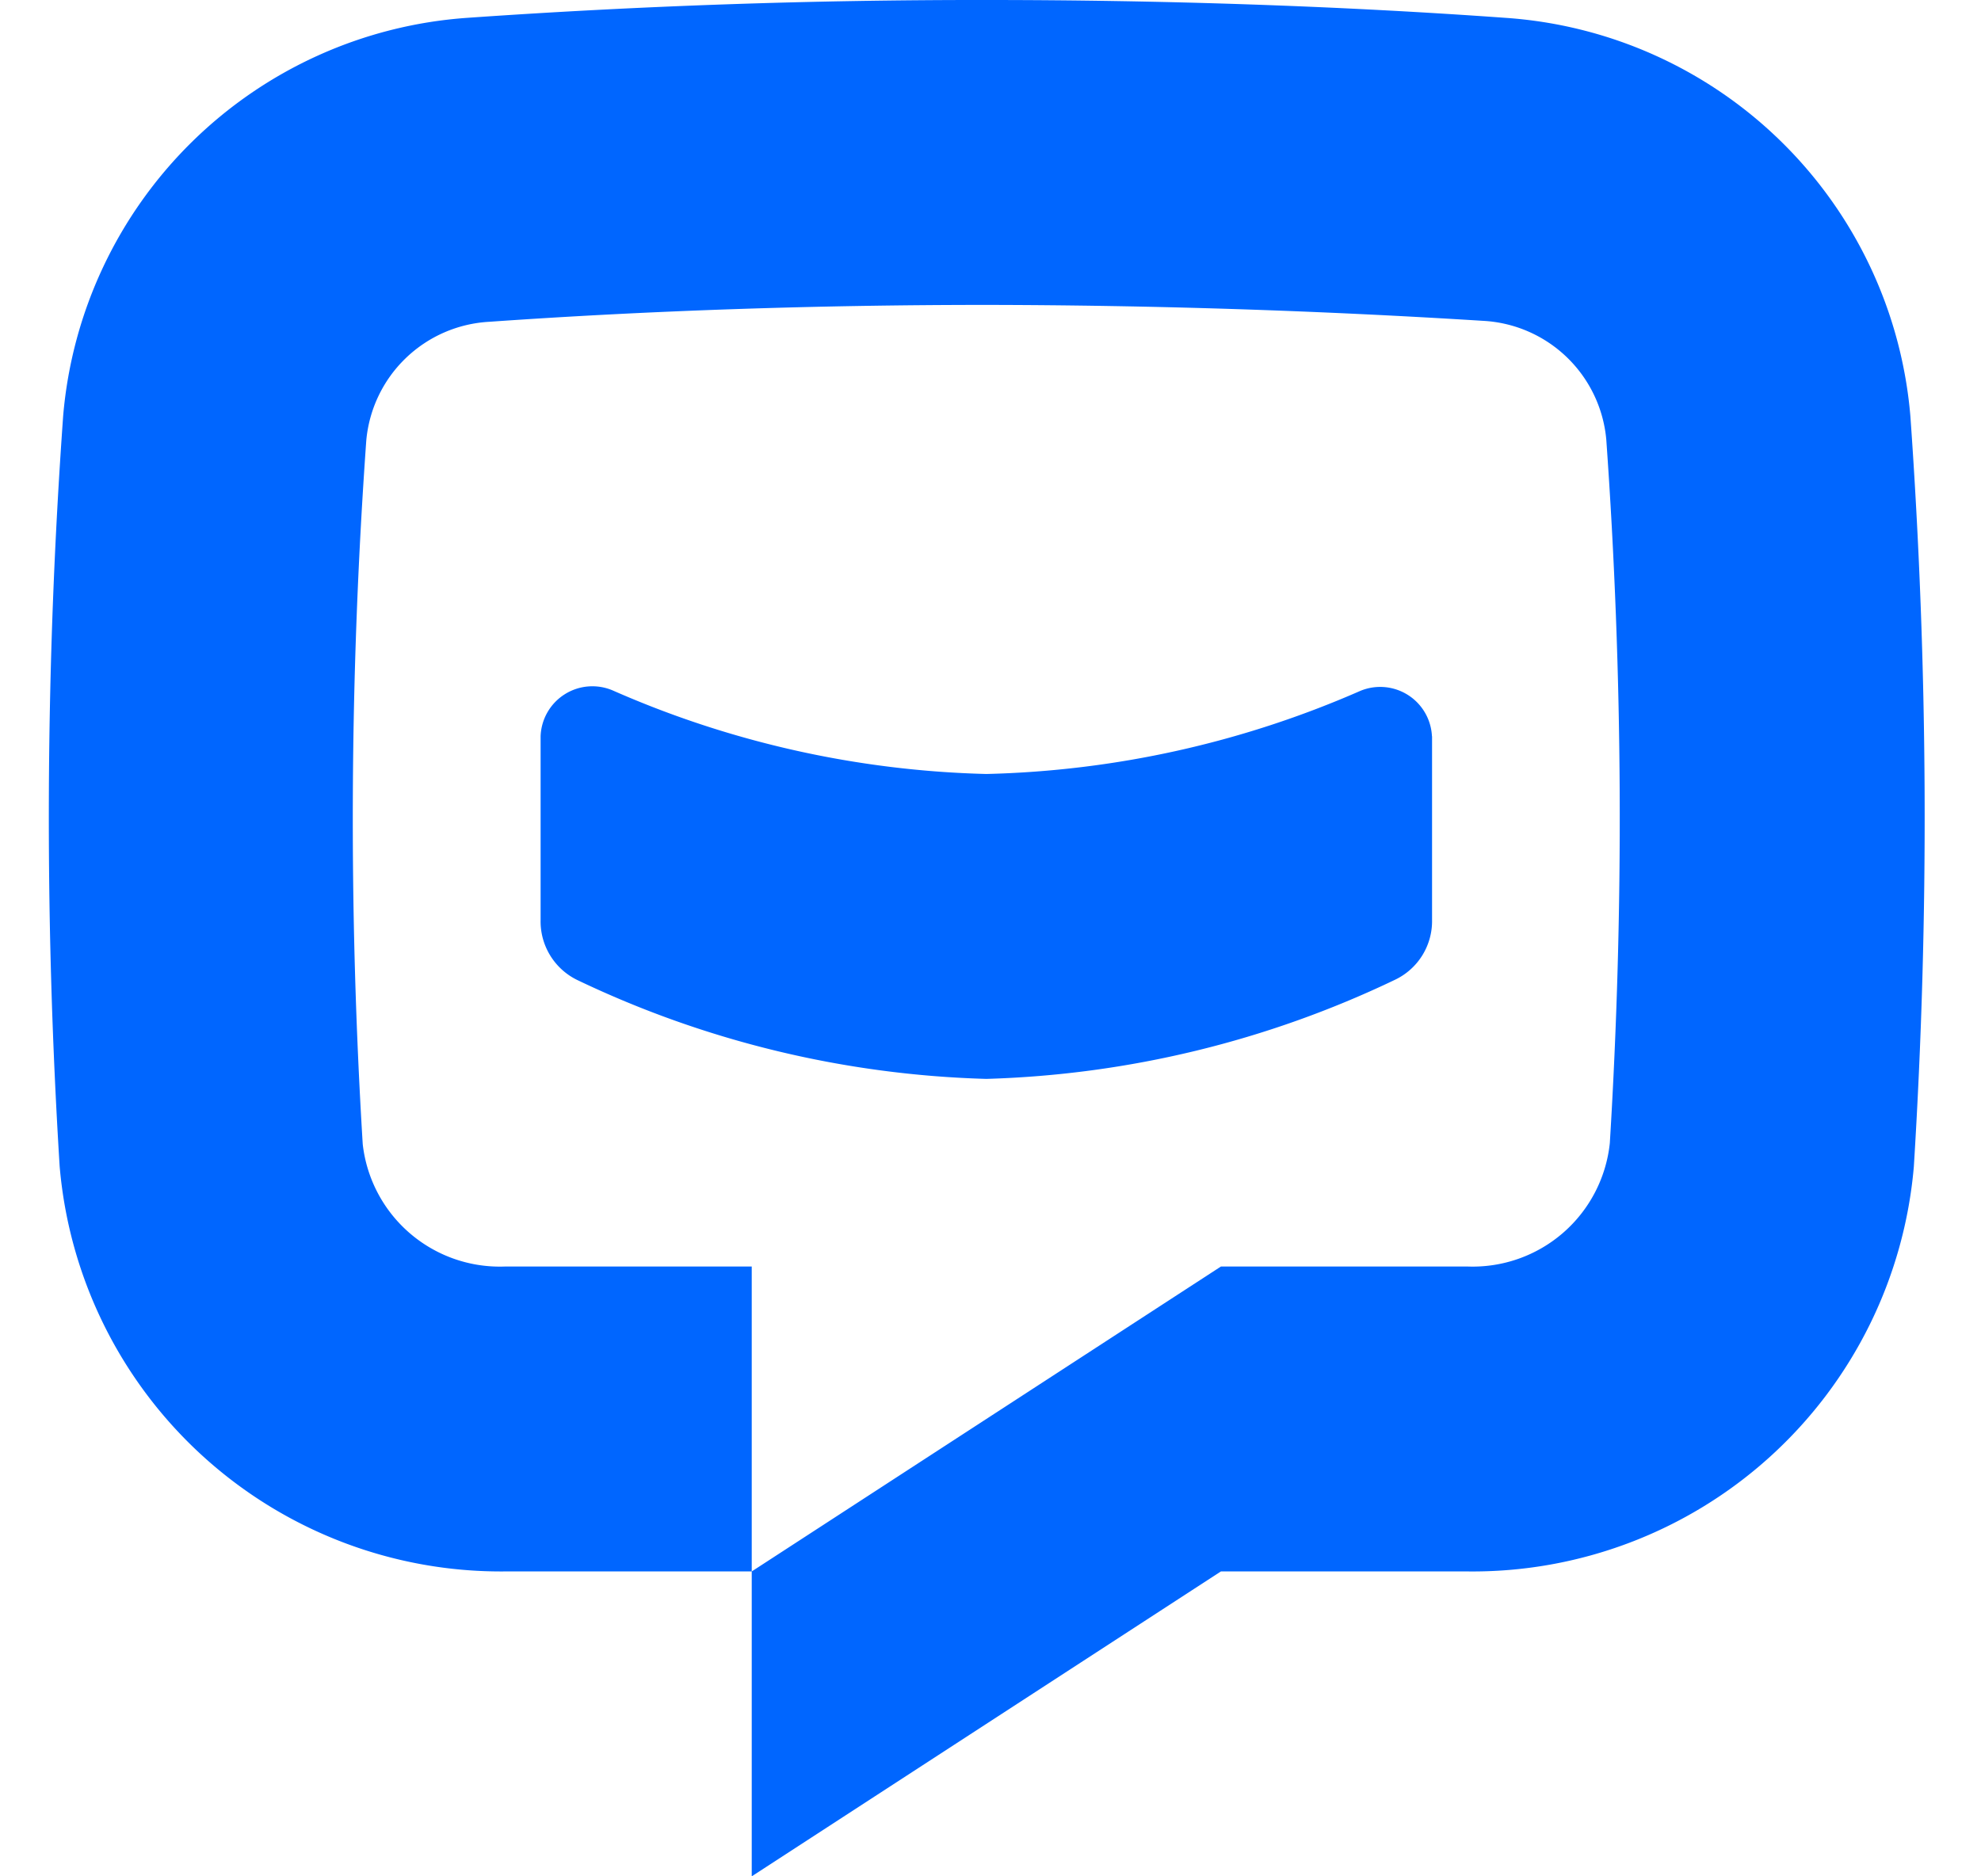
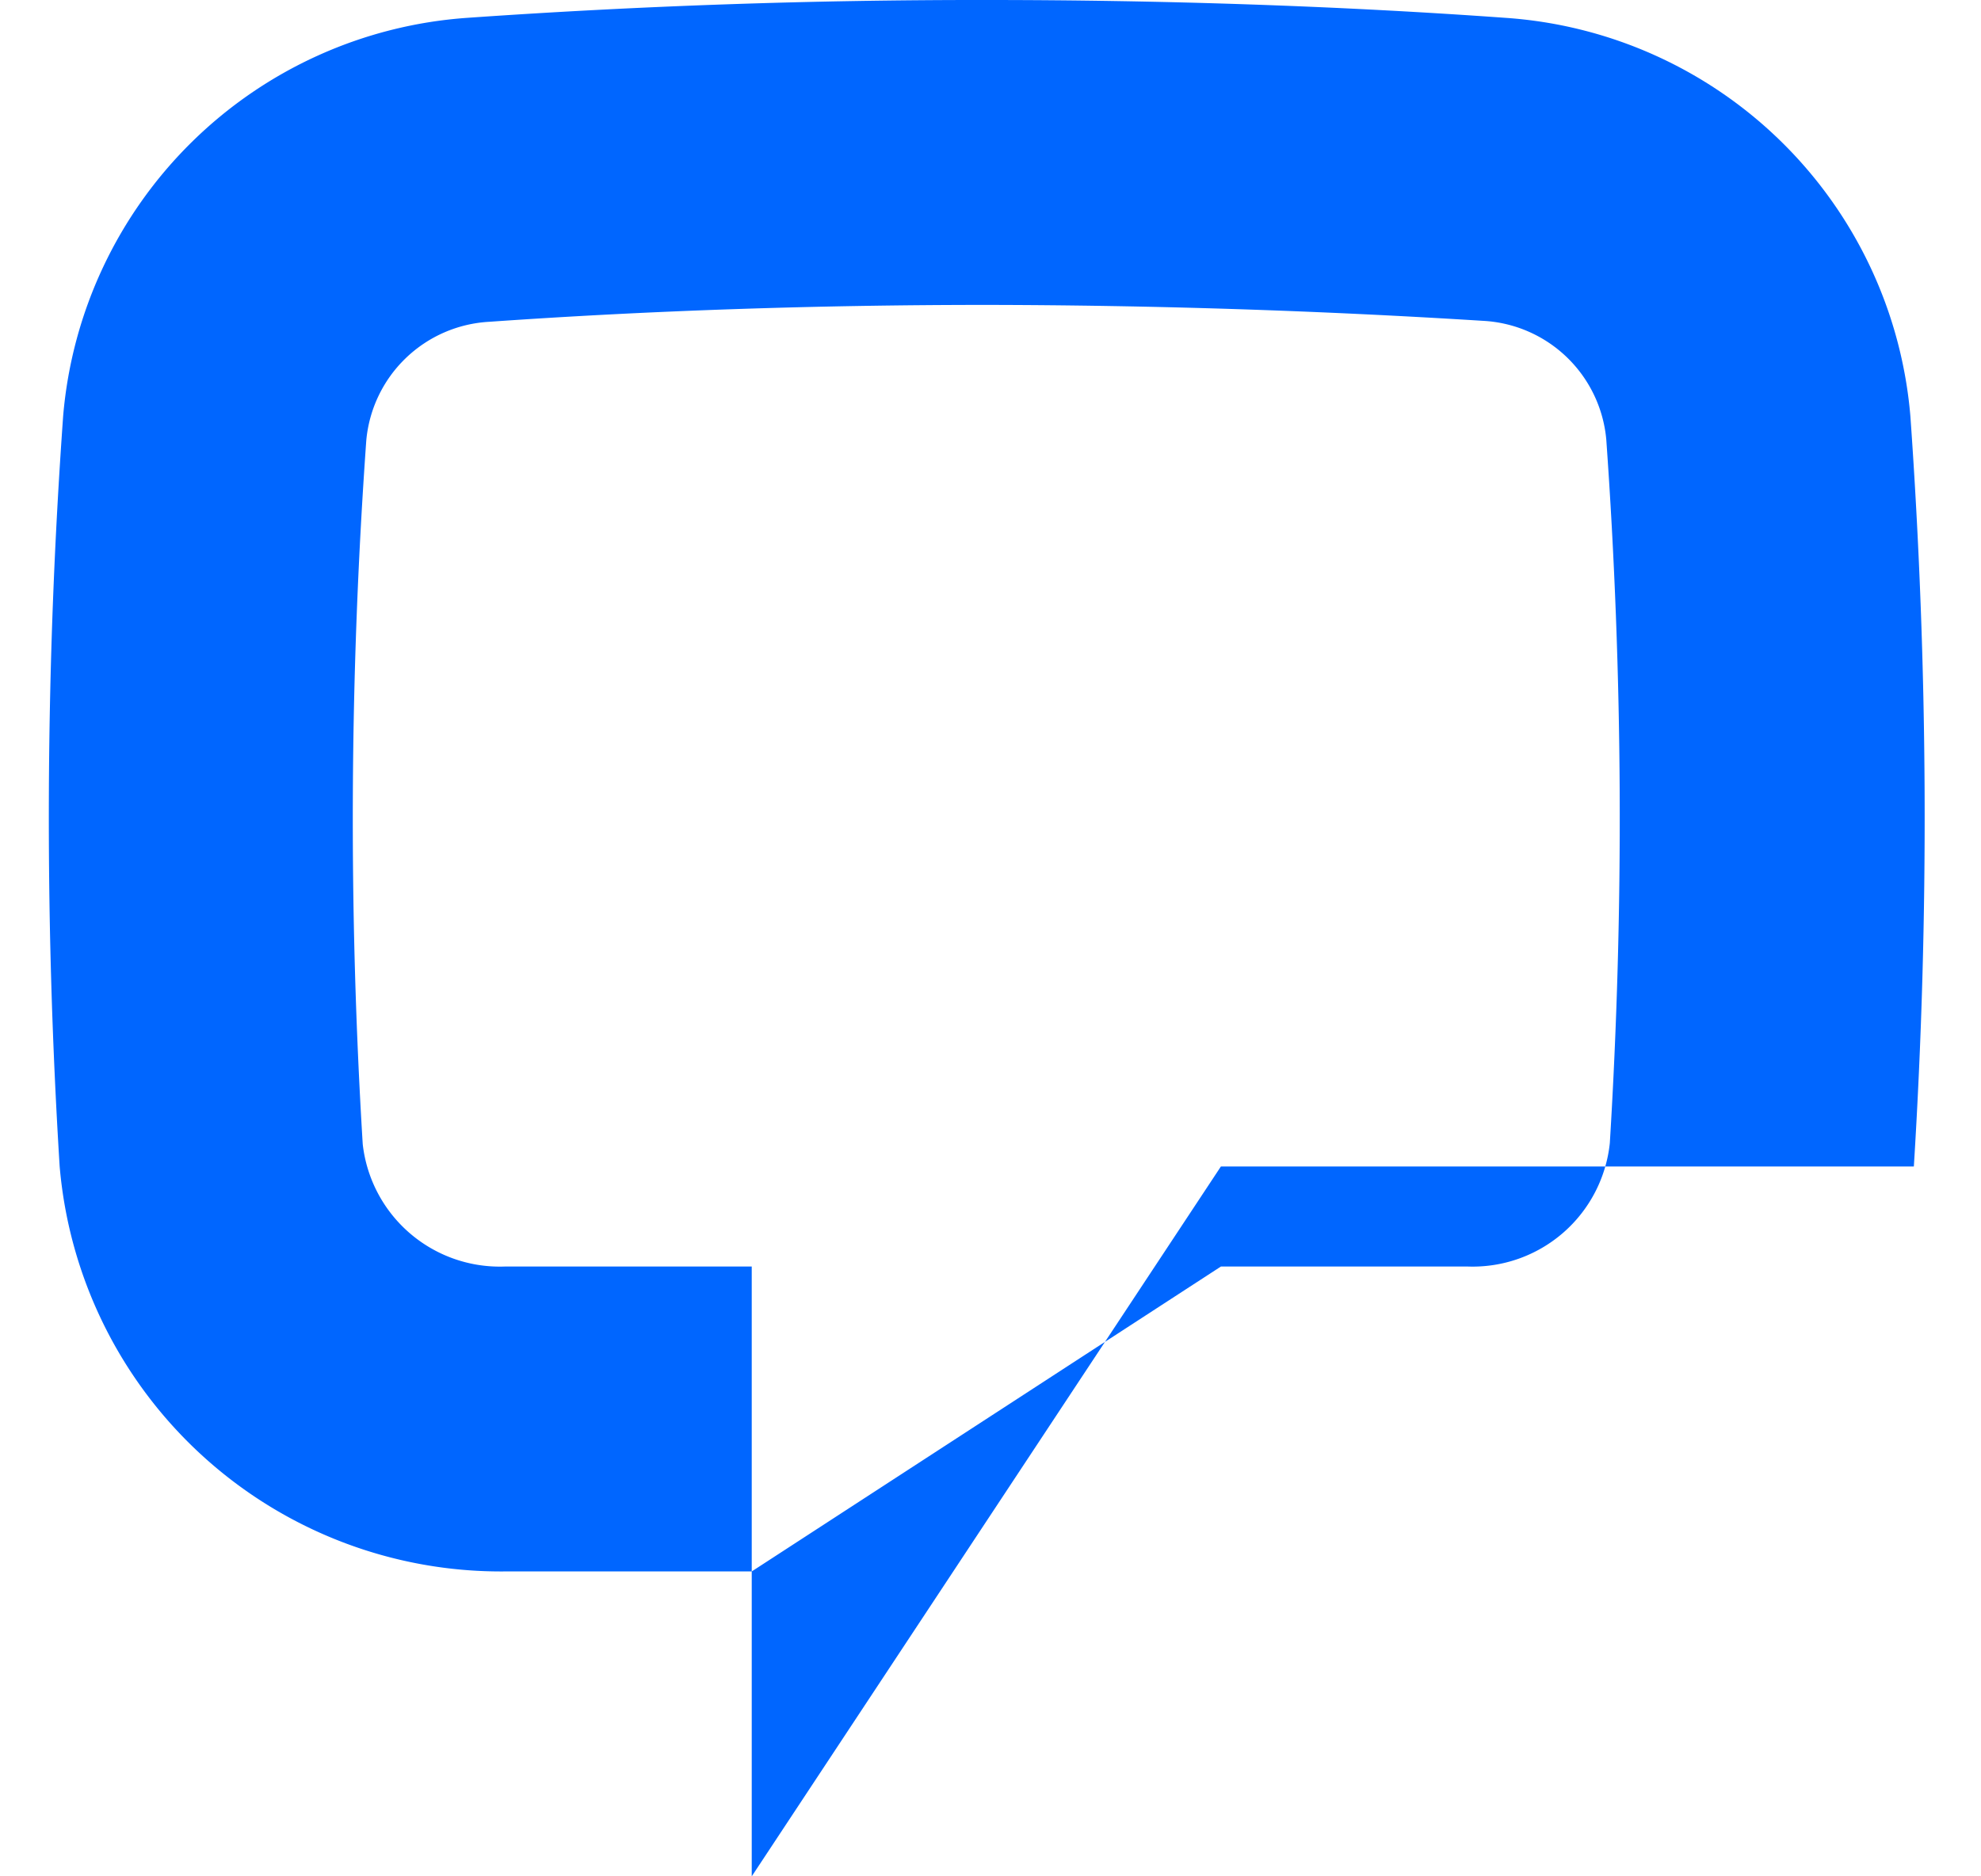
<svg xmlns="http://www.w3.org/2000/svg" width="19" height="18" fill="none">
-   <path fill="#06F" d="M13.735 7.063v1.762a.623.623 0 0 1-.353.573 9.717 9.717 0 0 1-3.922.952 9.714 9.714 0 0 1-3.92-.947.625.625 0 0 1-.355-.578V7.063a.497.497 0 0 1 .693-.439c1.13.498 2.347.77 3.582.801a9.495 9.495 0 0 0 3.584-.796.497.497 0 0 1 .69.434Z" />
-   <path fill="#06F" d="M18.356 11.19a4.248 4.248 0 0 1-4.284 3.885H11.71L7.21 18v-2.925l4.5-2.925h2.367a1.323 1.323 0 0 0 1.363-1.184 51.107 51.107 0 0 0-.034-6.75 1.253 1.253 0 0 0-1.179-1.138 78.103 78.103 0 0 0-4.767-.153c-1.618 0-3.233.054-4.768.162a1.253 1.253 0 0 0-1.179 1.139 51.093 51.093 0 0 0-.034 6.75 1.323 1.323 0 0 0 1.364 1.174H7.21v2.925H4.847a4.248 4.248 0 0 1-4.275-3.888 54.045 54.045 0 0 1 .034-7.2A4.183 4.183 0 0 1 4.483.171 70.295 70.295 0 0 1 9.46 0c1.687 0 3.375.056 4.977.171a4.183 4.183 0 0 1 3.886 3.825c.17 2.394.182 4.797.033 7.193Z" />
+   <path fill="#06F" d="M18.356 11.19H11.71L7.21 18v-2.925l4.5-2.925h2.367a1.323 1.323 0 0 0 1.363-1.184 51.107 51.107 0 0 0-.034-6.75 1.253 1.253 0 0 0-1.179-1.138 78.103 78.103 0 0 0-4.767-.153c-1.618 0-3.233.054-4.768.162a1.253 1.253 0 0 0-1.179 1.139 51.093 51.093 0 0 0-.034 6.75 1.323 1.323 0 0 0 1.364 1.174H7.21v2.925H4.847a4.248 4.248 0 0 1-4.275-3.888 54.045 54.045 0 0 1 .034-7.2A4.183 4.183 0 0 1 4.483.171 70.295 70.295 0 0 1 9.46 0c1.687 0 3.375.056 4.977.171a4.183 4.183 0 0 1 3.886 3.825c.17 2.394.182 4.797.033 7.193Z" />
</svg>